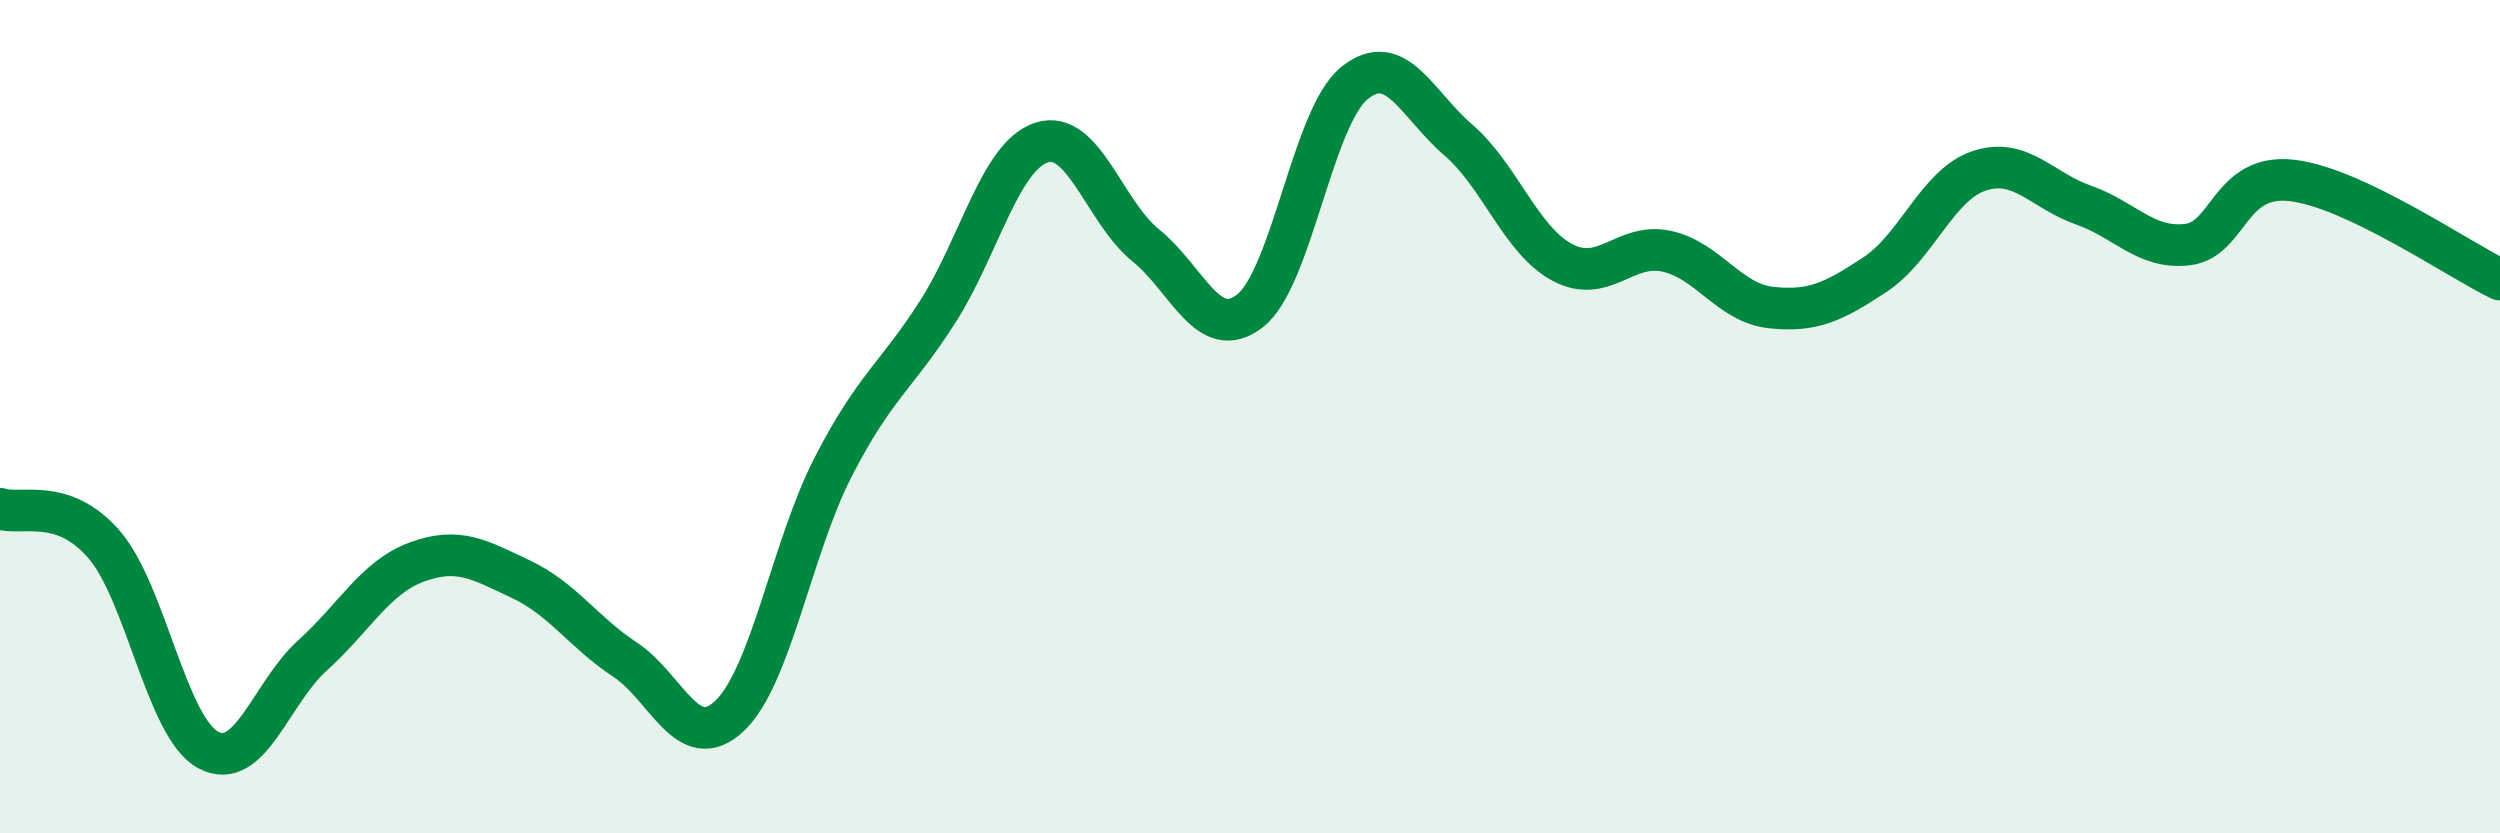
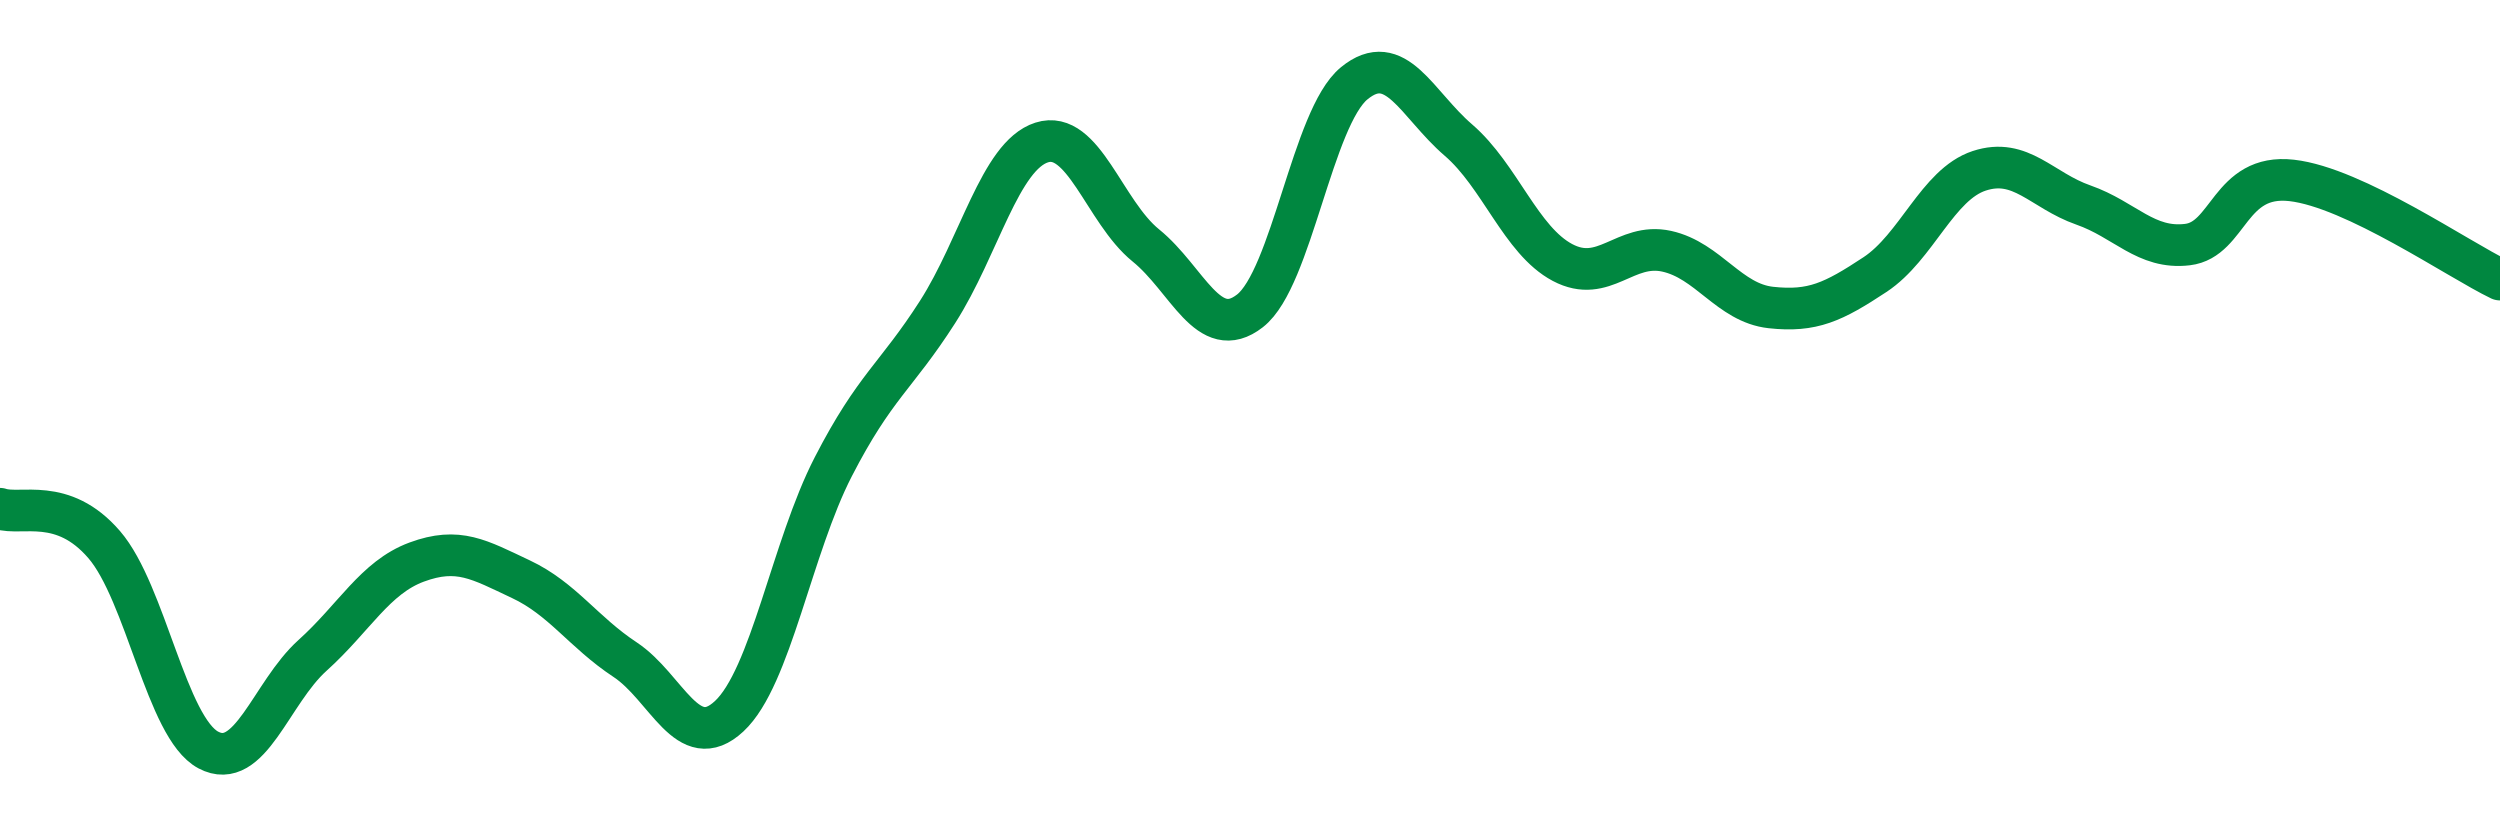
<svg xmlns="http://www.w3.org/2000/svg" width="60" height="20" viewBox="0 0 60 20">
-   <path d="M 0,12.21 C 0.5,12.38 1.5,11.91 2.5,13.07 C 3.5,14.23 4,17.47 5,18 C 6,18.53 6.5,16.63 7.5,15.73 C 8.5,14.83 9,13.86 10,13.49 C 11,13.12 11.5,13.43 12.5,13.9 C 13.5,14.37 14,15.17 15,15.83 C 16,16.49 16.5,18.12 17.5,17.19 C 18.5,16.26 19,13.14 20,11.2 C 21,9.26 21.5,9.05 22.5,7.49 C 23.5,5.93 24,3.74 25,3.42 C 26,3.1 26.5,5.08 27.5,5.89 C 28.5,6.7 29,8.24 30,7.46 C 31,6.68 31.5,2.82 32.5,2 C 33.5,1.18 34,2.5 35,3.36 C 36,4.22 36.5,5.77 37.5,6.3 C 38.5,6.83 39,5.81 40,6.03 C 41,6.25 41.5,7.27 42.5,7.38 C 43.5,7.49 44,7.25 45,6.59 C 46,5.93 46.5,4.43 47.5,4.1 C 48.5,3.77 49,4.57 50,4.92 C 51,5.27 51.5,5.99 52.5,5.87 C 53.5,5.75 53.5,4.16 55,4.33 C 56.5,4.5 59,6.23 60,6.71L60 20L0 20Z" fill="#008740" opacity="0.1" stroke-linecap="round" stroke-linejoin="round" />
  <path d="M 0,12.21 C 0.5,12.38 1.5,11.91 2.5,13.07 C 3.5,14.23 4,17.47 5,18 C 6,18.53 6.5,16.63 7.5,15.73 C 8.5,14.83 9,13.86 10,13.49 C 11,13.12 11.5,13.43 12.5,13.9 C 13.5,14.37 14,15.17 15,15.83 C 16,16.49 16.5,18.12 17.5,17.19 C 18.5,16.26 19,13.14 20,11.2 C 21,9.26 21.5,9.05 22.5,7.49 C 23.5,5.93 24,3.74 25,3.42 C 26,3.1 26.5,5.08 27.5,5.89 C 28.5,6.7 29,8.24 30,7.46 C 31,6.68 31.5,2.82 32.5,2 C 33.5,1.18 34,2.5 35,3.36 C 36,4.22 36.5,5.77 37.5,6.3 C 38.5,6.83 39,5.81 40,6.03 C 41,6.25 41.5,7.27 42.5,7.38 C 43.5,7.49 44,7.25 45,6.59 C 46,5.93 46.5,4.43 47.5,4.1 C 48.5,3.77 49,4.57 50,4.92 C 51,5.27 51.5,5.99 52.5,5.87 C 53.5,5.75 53.5,4.16 55,4.33 C 56.5,4.5 59,6.23 60,6.71" stroke="#008740" stroke-width="1" fill="none" stroke-linecap="round" stroke-linejoin="round" />
</svg>